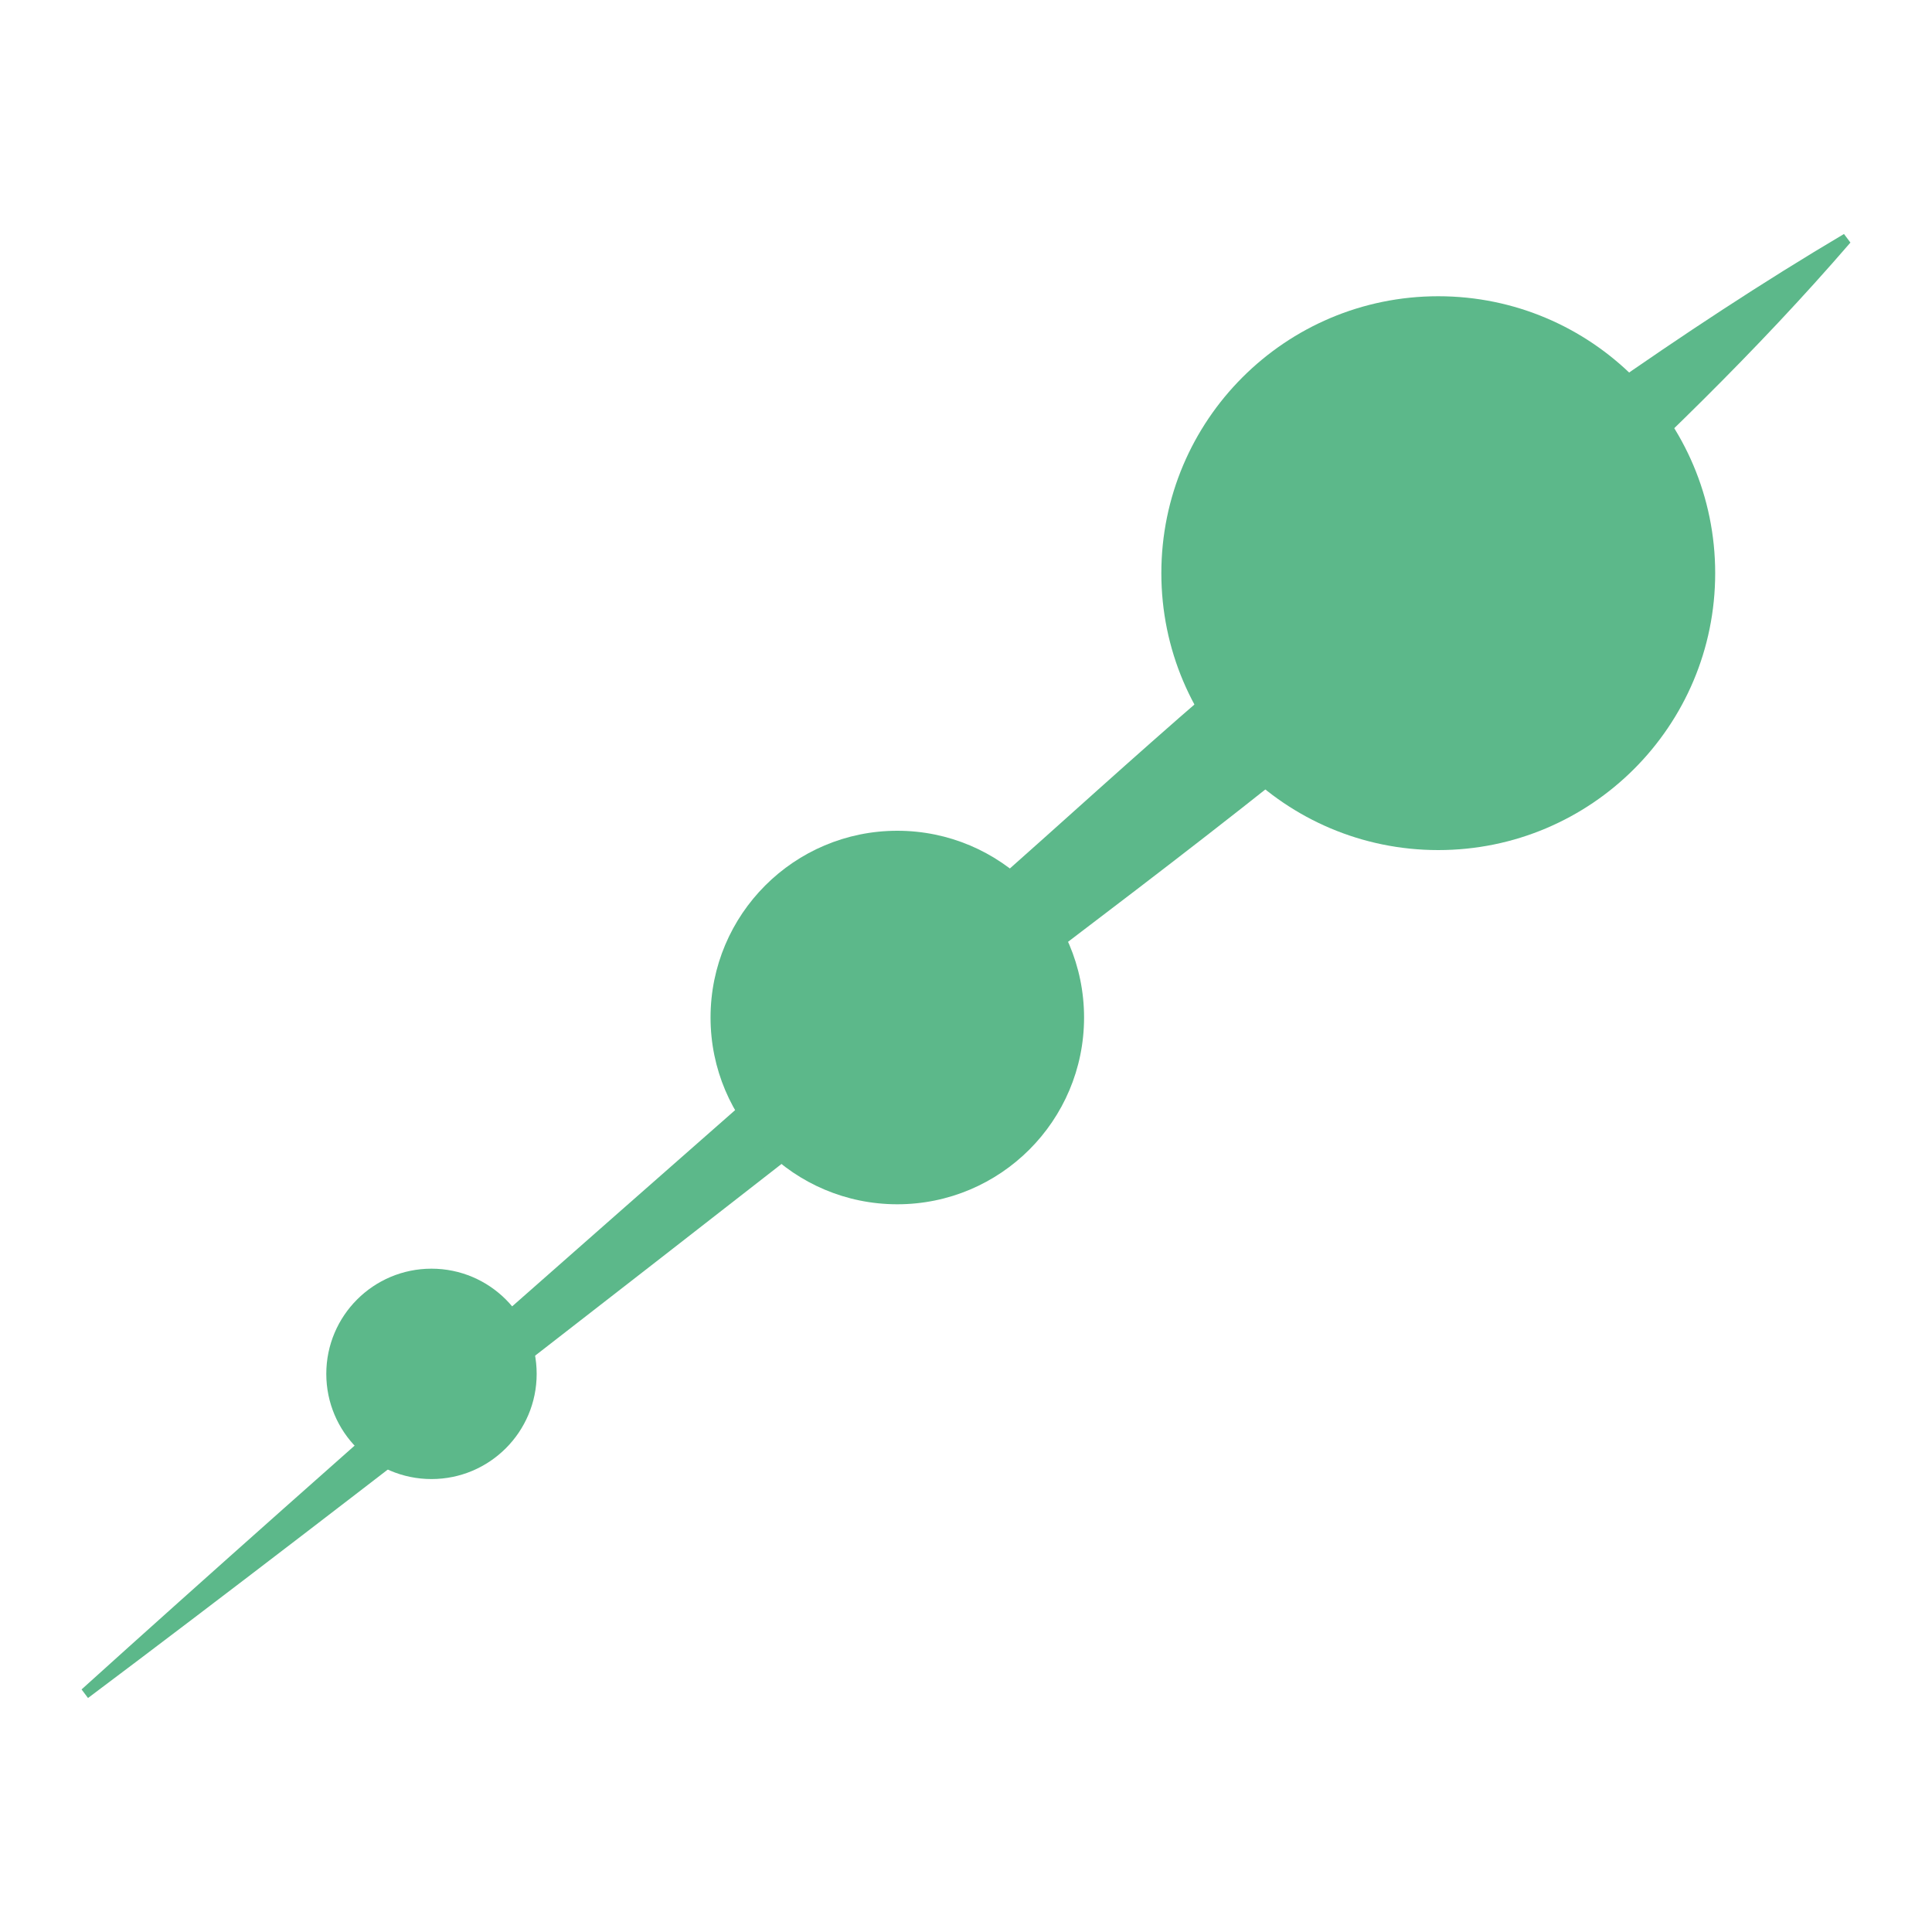
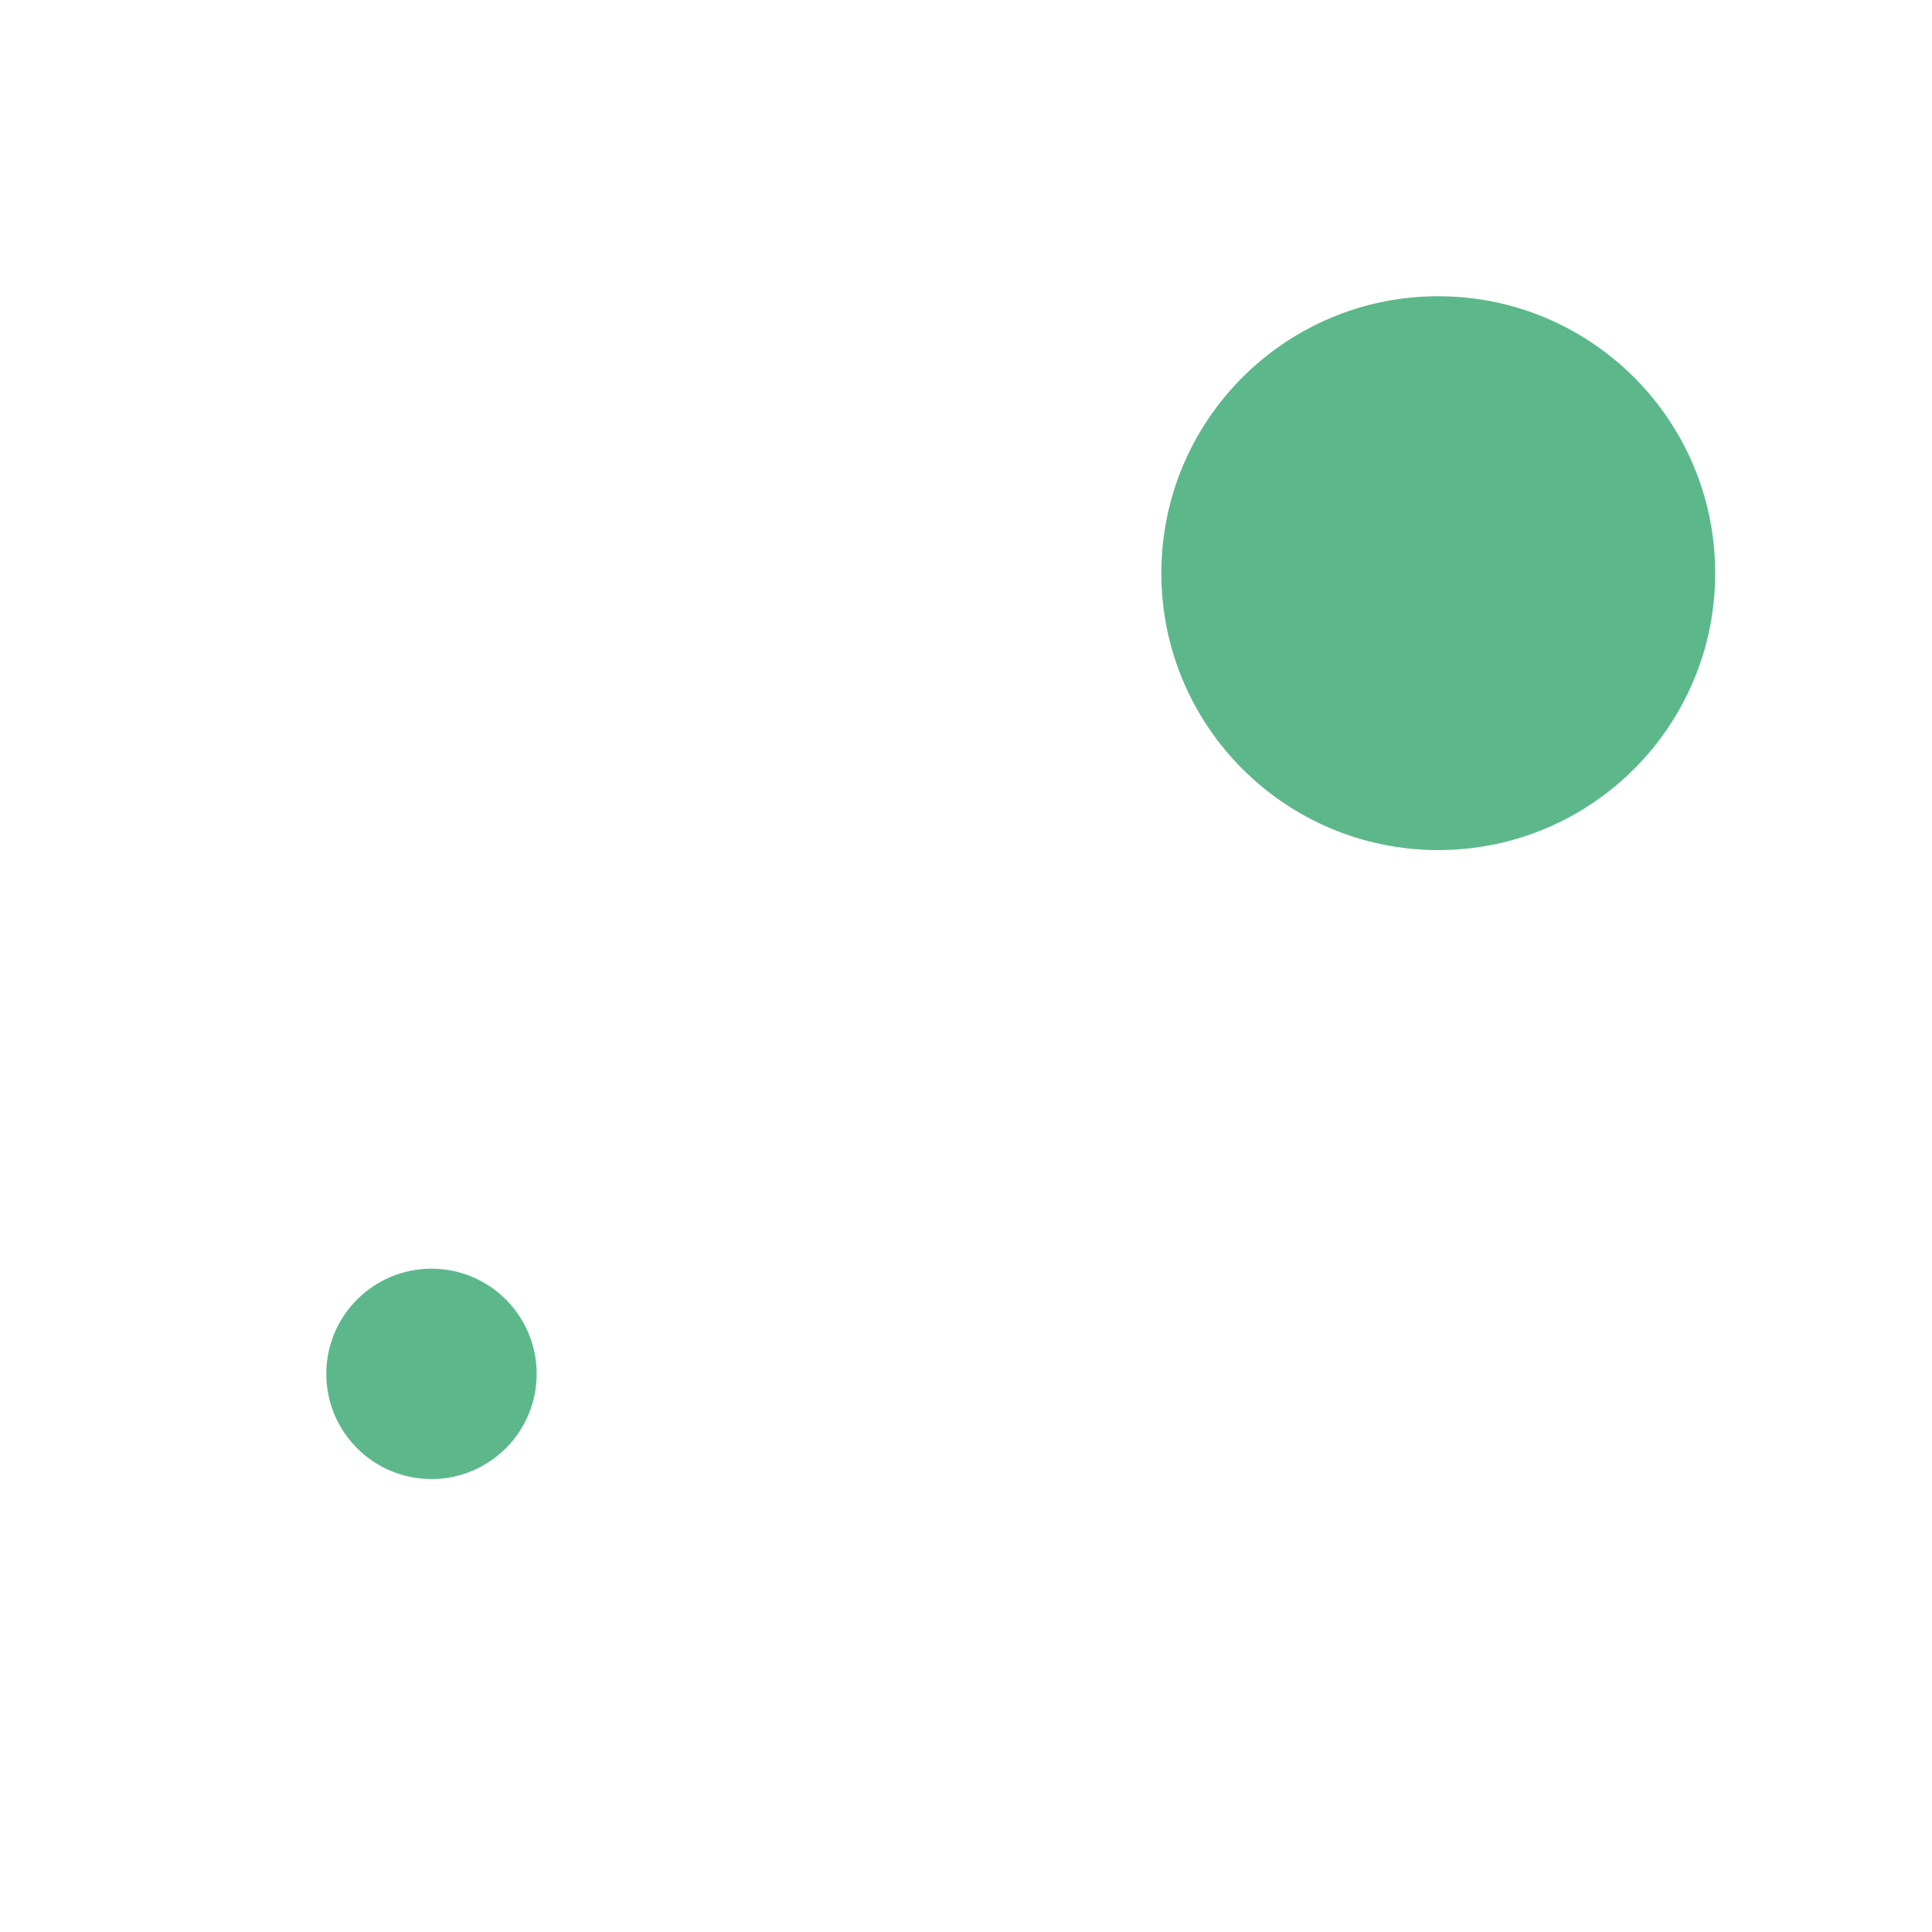
<svg xmlns="http://www.w3.org/2000/svg" id="Capa_1" version="1.1" viewBox="0 0 90 90">
  <defs>
    <style>
      .st0 {
        fill: #5cb88a;
      }
    </style>
  </defs>
-   <path class="st0" d="M3.8,78.7c11.4-10.3,28.2-25,39.9-35.3,6.7-5.8,13.1-12,20.2-17.3,7-5.3,14.4-10.7,22-15.2,0,0,.3.4.3.4-4.4,5.1-9.2,9.7-14.1,14.2-8,7.6-17,14.3-25.8,21-12.3,9.6-29.8,23.3-42.2,32.6,0,0-.3-.4-.3-.4h0Z" />
  <circle class="st0" cx="20.1" cy="64" r="4.9" />
-   <circle class="st0" cx="41.8" cy="47.4" r="8.7" />
  <circle class="st0" cx="67" cy="26.7" r="12.9" />
</svg>